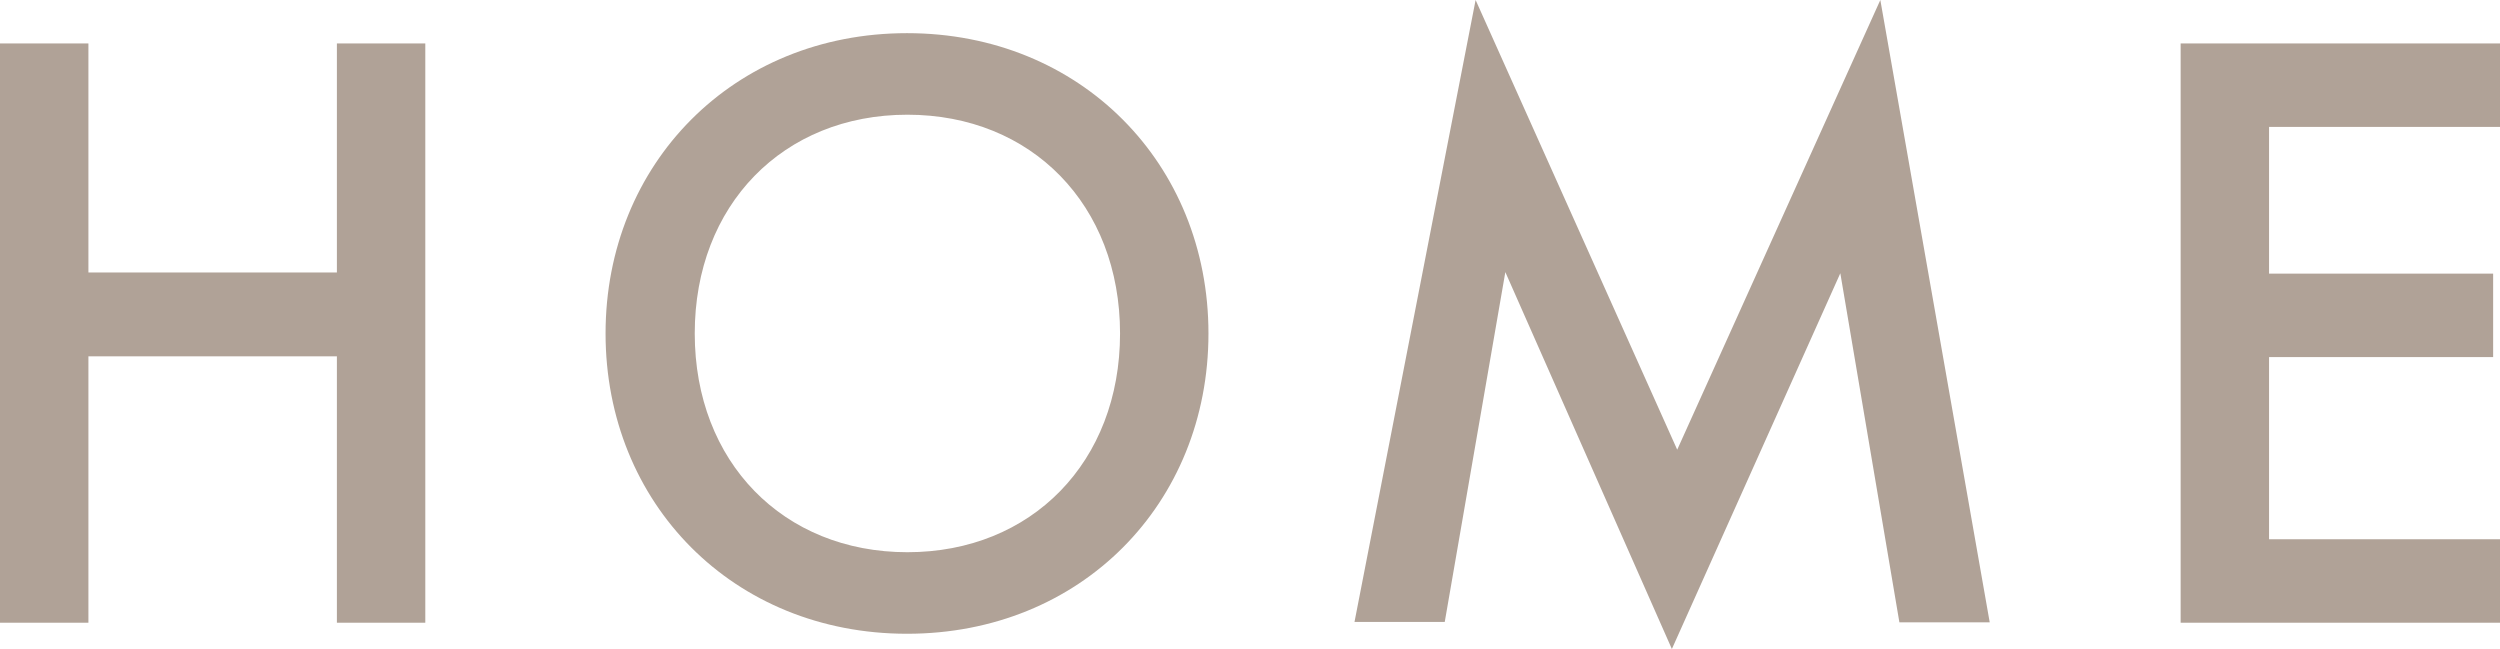
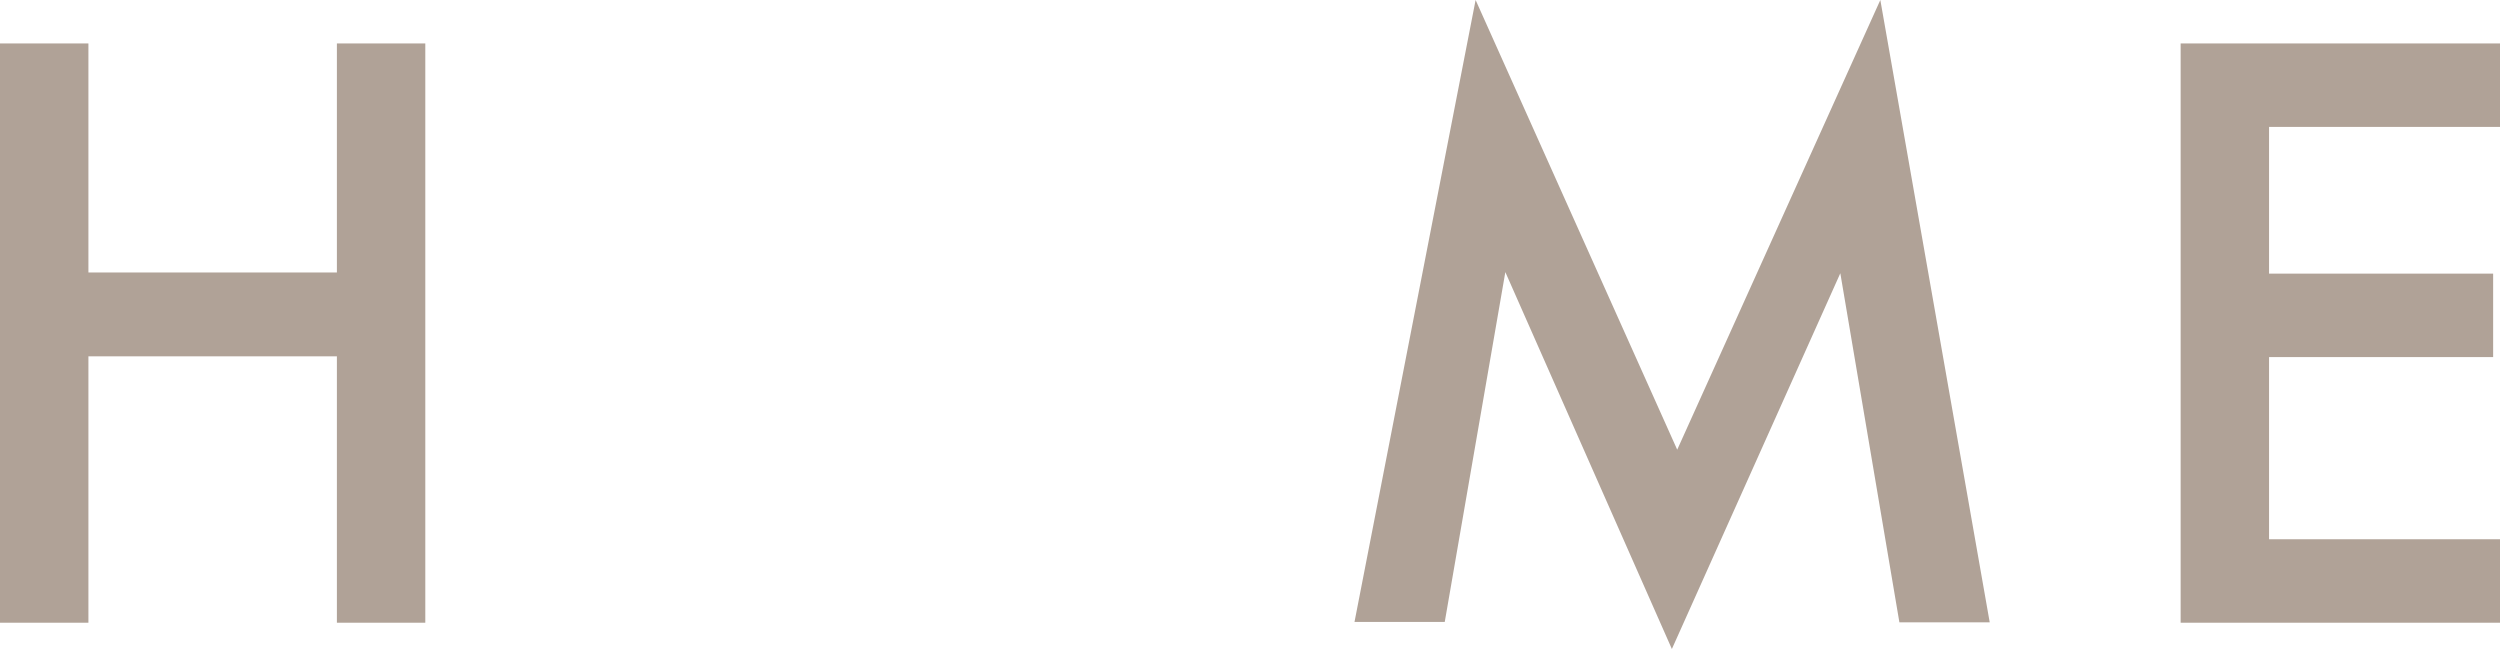
<svg xmlns="http://www.w3.org/2000/svg" id="_レイヤー_2" viewBox="0 0 65.6 17.04">
  <defs>
    <style>.cls-1{fill:#b0a297;}</style>
  </defs>
  <g id="_レイヤー_1-2">
    <g>
      <path class="cls-1" d="M2.32,7.15h6.52V1.14h2.32v15.2h-2.32v-6.99H2.32v6.99H0V1.14H2.32V7.15Z" />
-       <path class="cls-1" d="M31.71,8.75c0,4.47-3.35,7.88-7.91,7.88s-7.91-3.42-7.91-7.88S19.25,.87,23.8,.87s7.91,3.42,7.91,7.88Zm-2.32,0c0-3.37-2.32-5.74-5.58-5.74s-5.58,2.37-5.58,5.74,2.32,5.74,5.58,5.74,5.58-2.37,5.58-5.74Z" />
      <path class="cls-1" d="M35.54,16.33L38.72,0l5.29,11.8L49.34,0l2.87,16.33h-2.37l-1.55-9.16-4.42,9.86-4.37-9.89-1.59,9.18h-2.37Z" />
      <path class="cls-1" d="M65.6,3.33h-6.06v3.85h5.88v2.19h-5.88v4.78h6.06v2.19h-8.38V1.14h8.38V3.33Z" />
    </g>
  </g>
</svg>